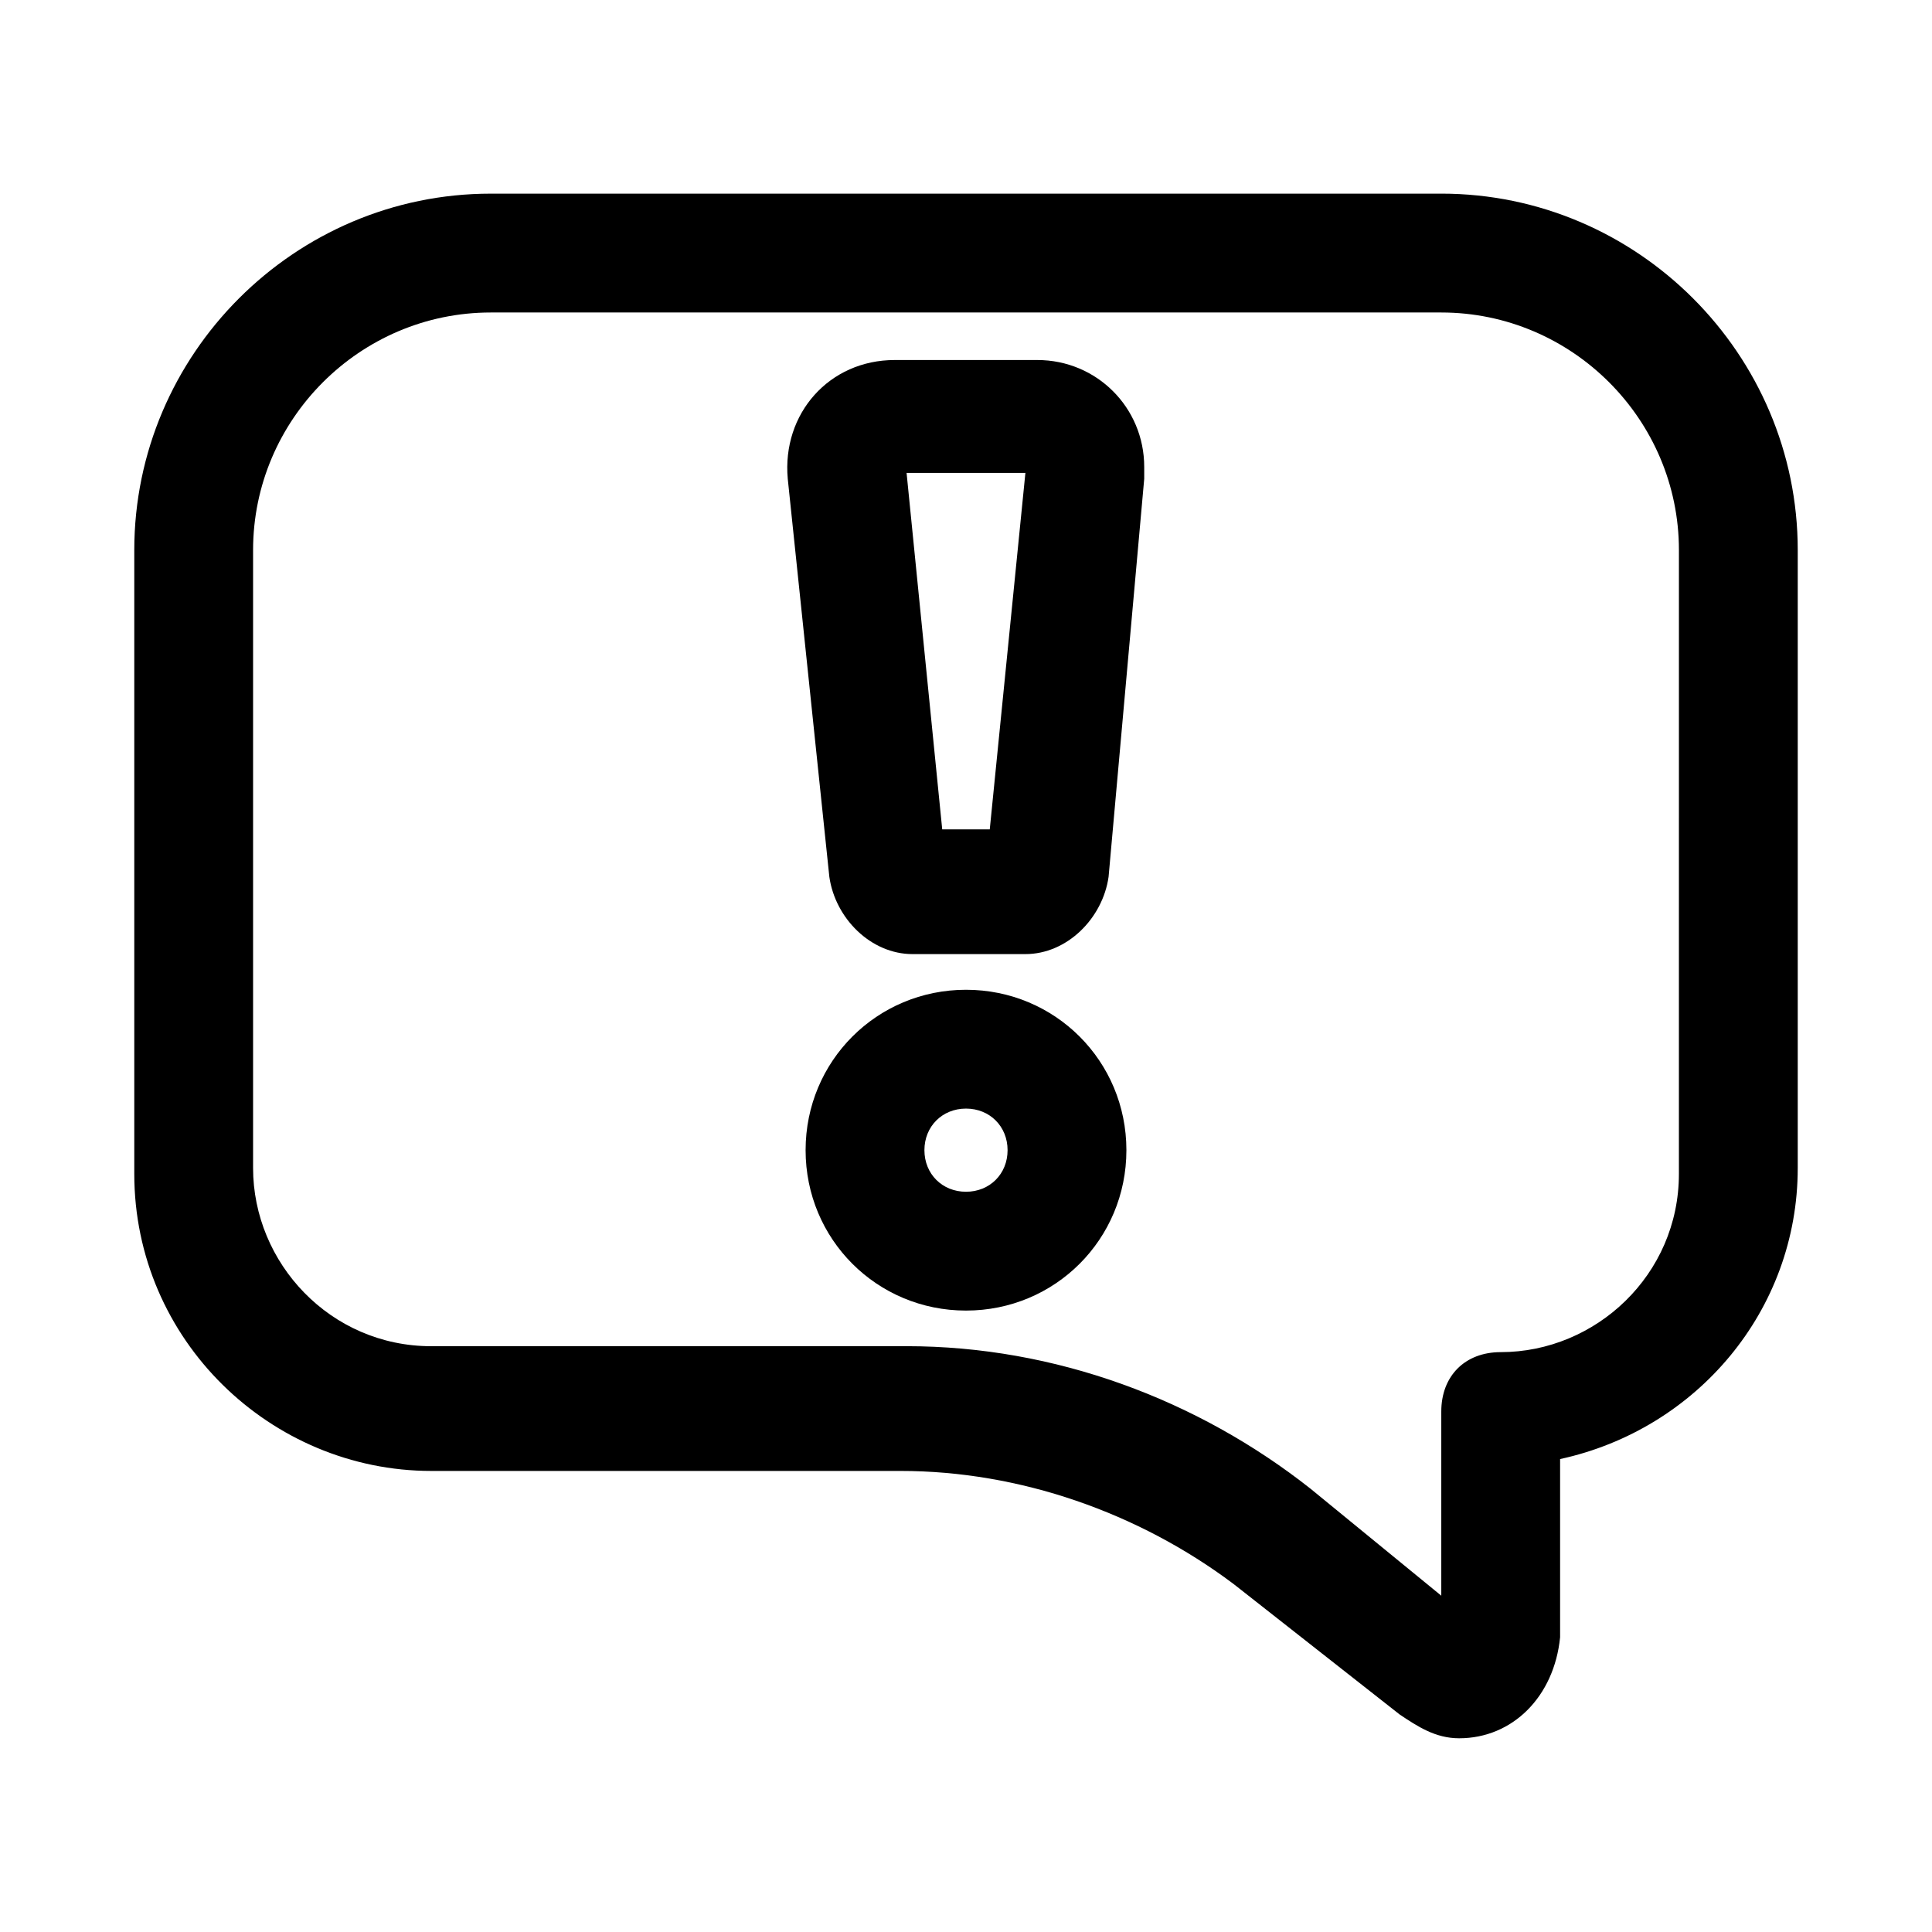
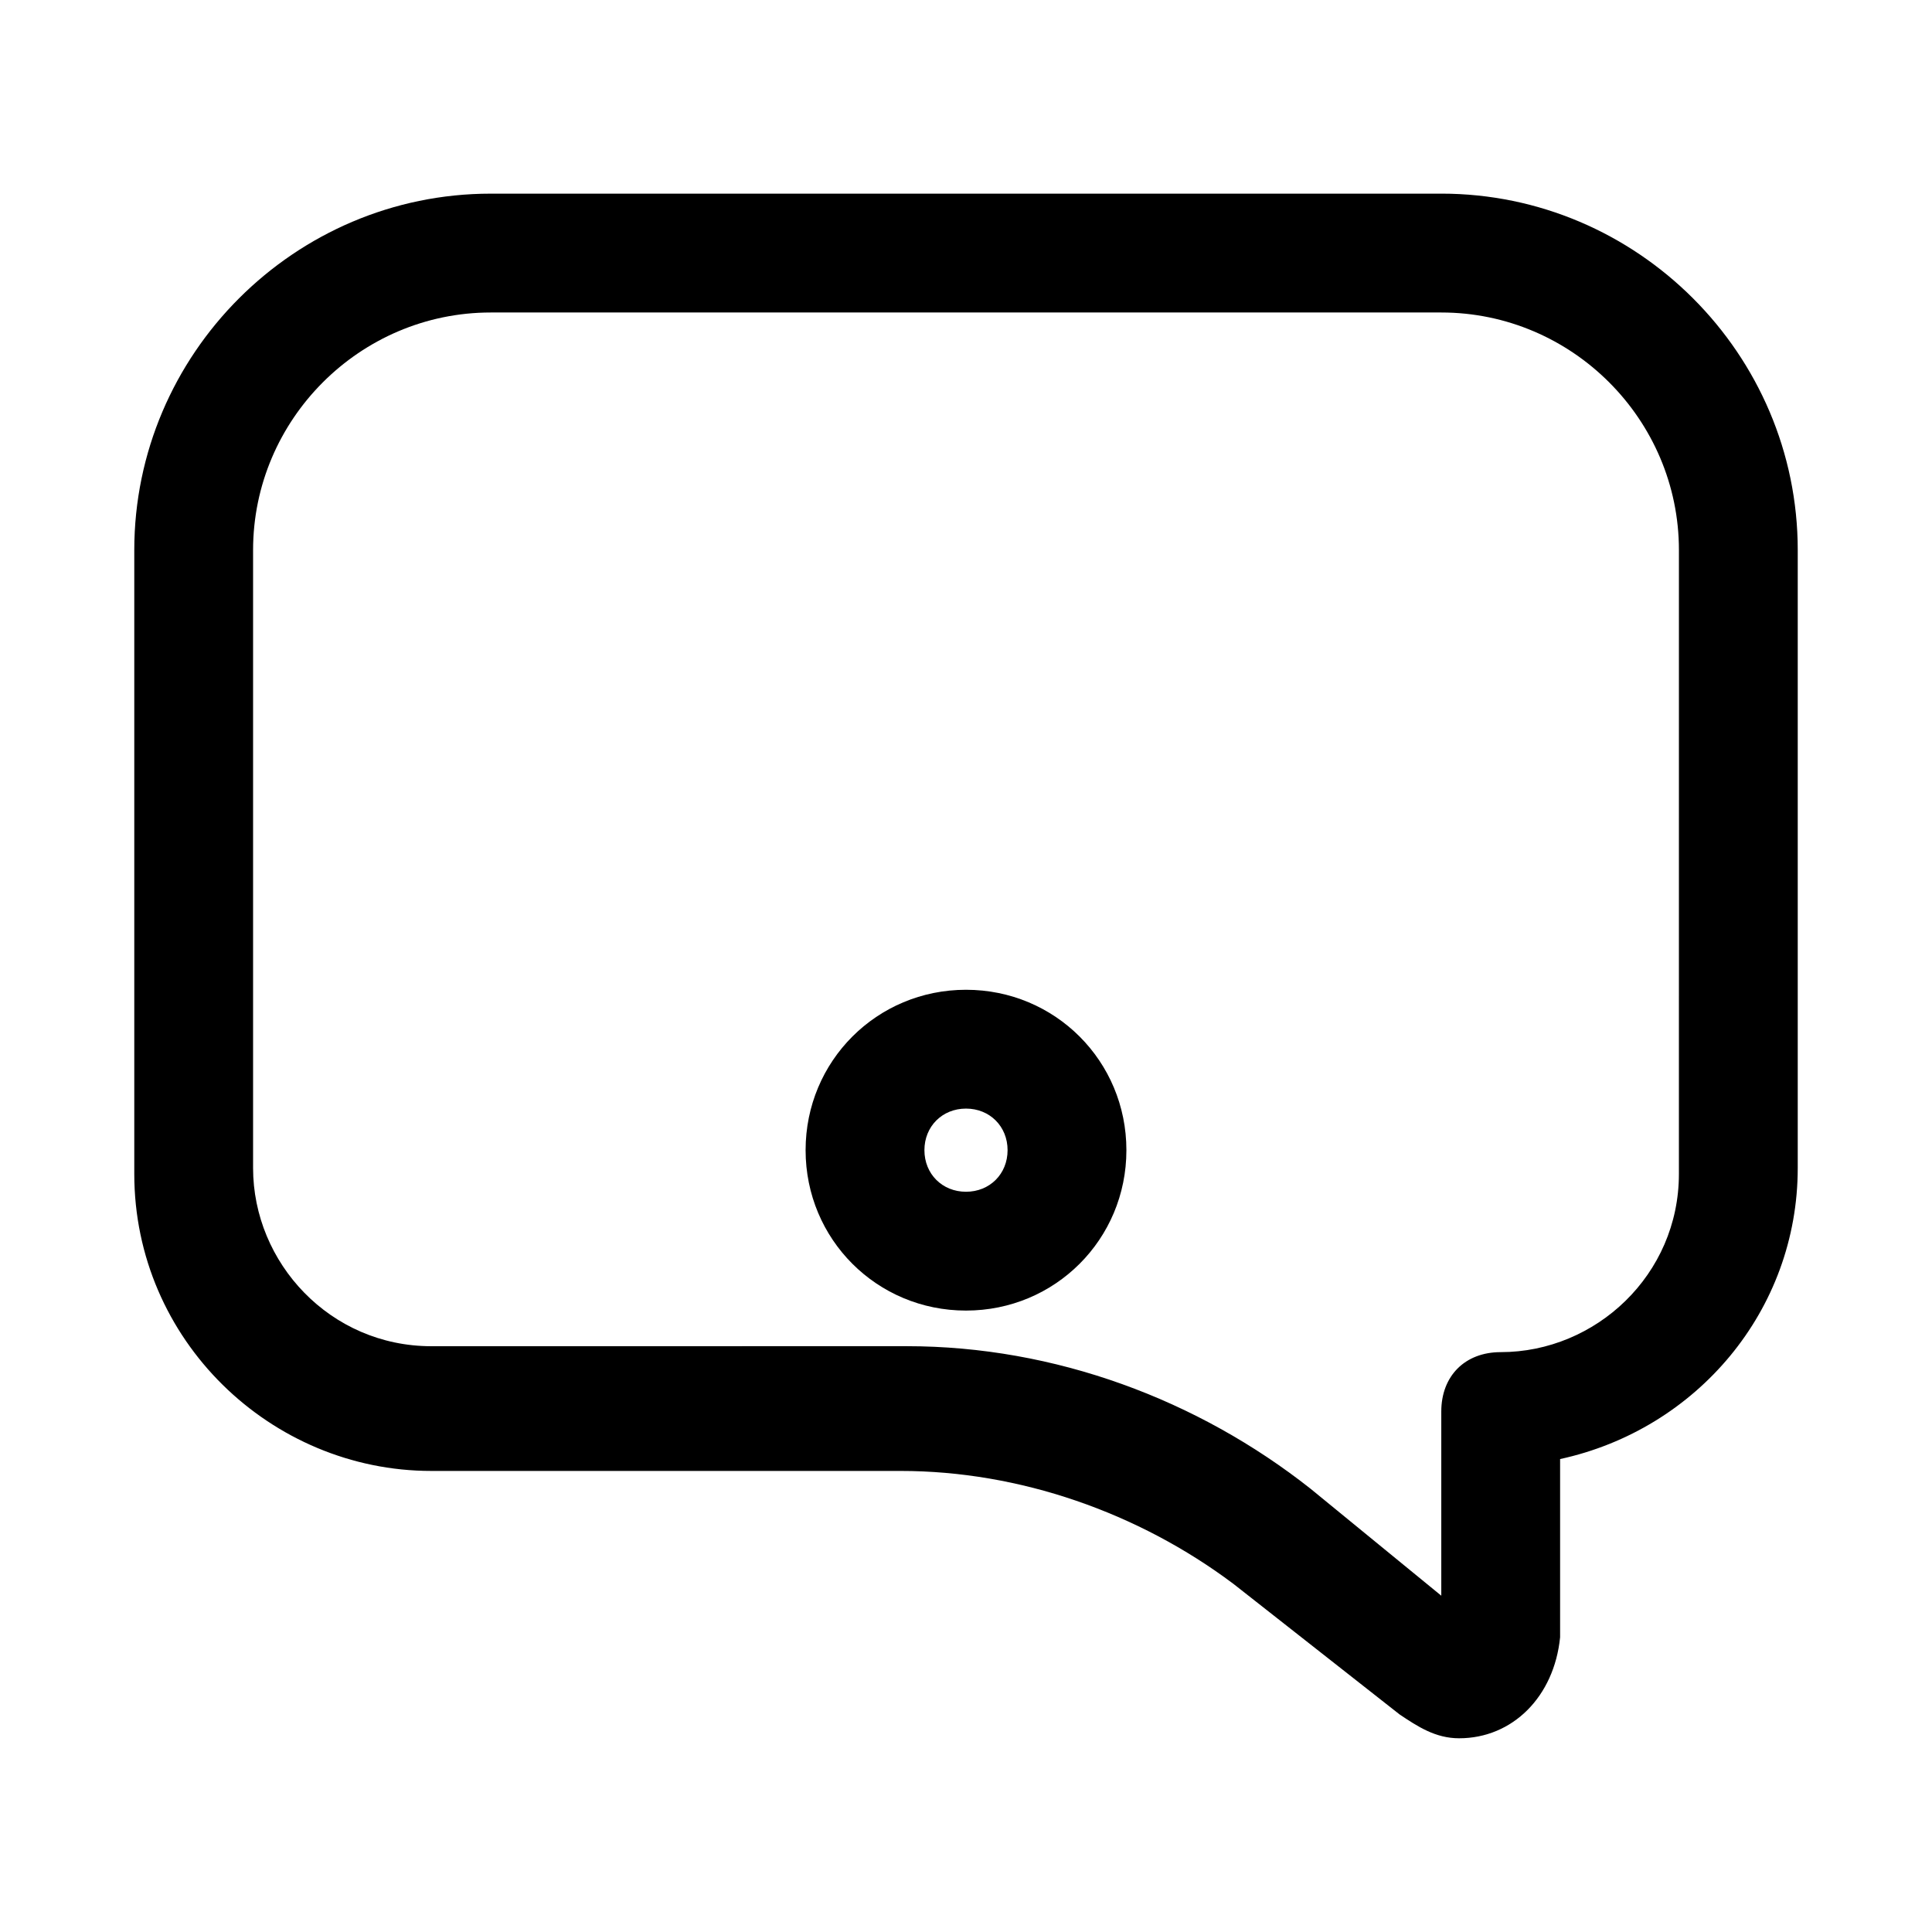
<svg xmlns="http://www.w3.org/2000/svg" fill="#000000" width="800px" height="800px" version="1.1" viewBox="144 144 512 512">
  <g>
    <path d="m525.95 195.32h-251.9c-51.957 0-94.465 42.512-94.465 94.465v165.31c0 44.082 36.211 78.719 78.719 78.719h124.38c31.488 0 62.977 11.02 88.168 29.914l44.082 34.637c4.723 3.148 9.445 6.297 15.742 6.297 14.168 0 25.191-11.02 26.766-26.766v-47.23c36.211-7.871 62.977-39.359 62.977-77.145v-163.74c0-51.953-42.508-94.465-94.465-94.465zm62.977 259.78c0 26.766-22.043 47.23-47.23 47.23-9.445 0-15.742 6.297-15.742 15.742v48.805l-34.637-28.34c-29.914-23.617-67.699-37.785-107.06-37.785l-125.96 0.008c-26.766 0-47.23-22.043-47.23-47.23v-163.74c0-34.637 28.34-62.977 62.977-62.977h251.91c34.637 0 62.977 28.34 62.977 62.977z" />
-     <path d="m418.89 239.41h-37.785c-17.32 0-29.914 14.168-28.34 31.488l11.02 105.48c1.574 11.02 11.02 20.469 22.043 20.469h29.914c11.02 0 20.469-9.445 22.043-20.469l9.445-105.48v-3.148c0-15.746-12.594-28.34-28.34-28.34zm-25.191 124.38-9.445-94.465h31.488l-9.445 94.465z" />
-     <path d="m400 406.3c-23.617 0-42.508 18.895-42.508 42.508 0 23.617 18.895 42.508 42.508 42.508 23.617 0 42.508-18.895 42.508-42.508 0-23.617-18.895-42.508-42.508-42.508zm11.02 42.508c0 6.297-4.723 11.02-11.02 11.02s-11.02-4.723-11.02-11.02c0-6.297 4.723-11.02 11.02-11.02s11.02 4.723 11.02 11.02z" />
+     <path d="m400 406.3c-23.617 0-42.508 18.895-42.508 42.508 0 23.617 18.895 42.508 42.508 42.508 23.617 0 42.508-18.895 42.508-42.508 0-23.617-18.895-42.508-42.508-42.508zm11.02 42.508c0 6.297-4.723 11.02-11.02 11.02s-11.02-4.723-11.02-11.02c0-6.297 4.723-11.02 11.02-11.02s11.02 4.723 11.02 11.02" />
  </g>
</svg>